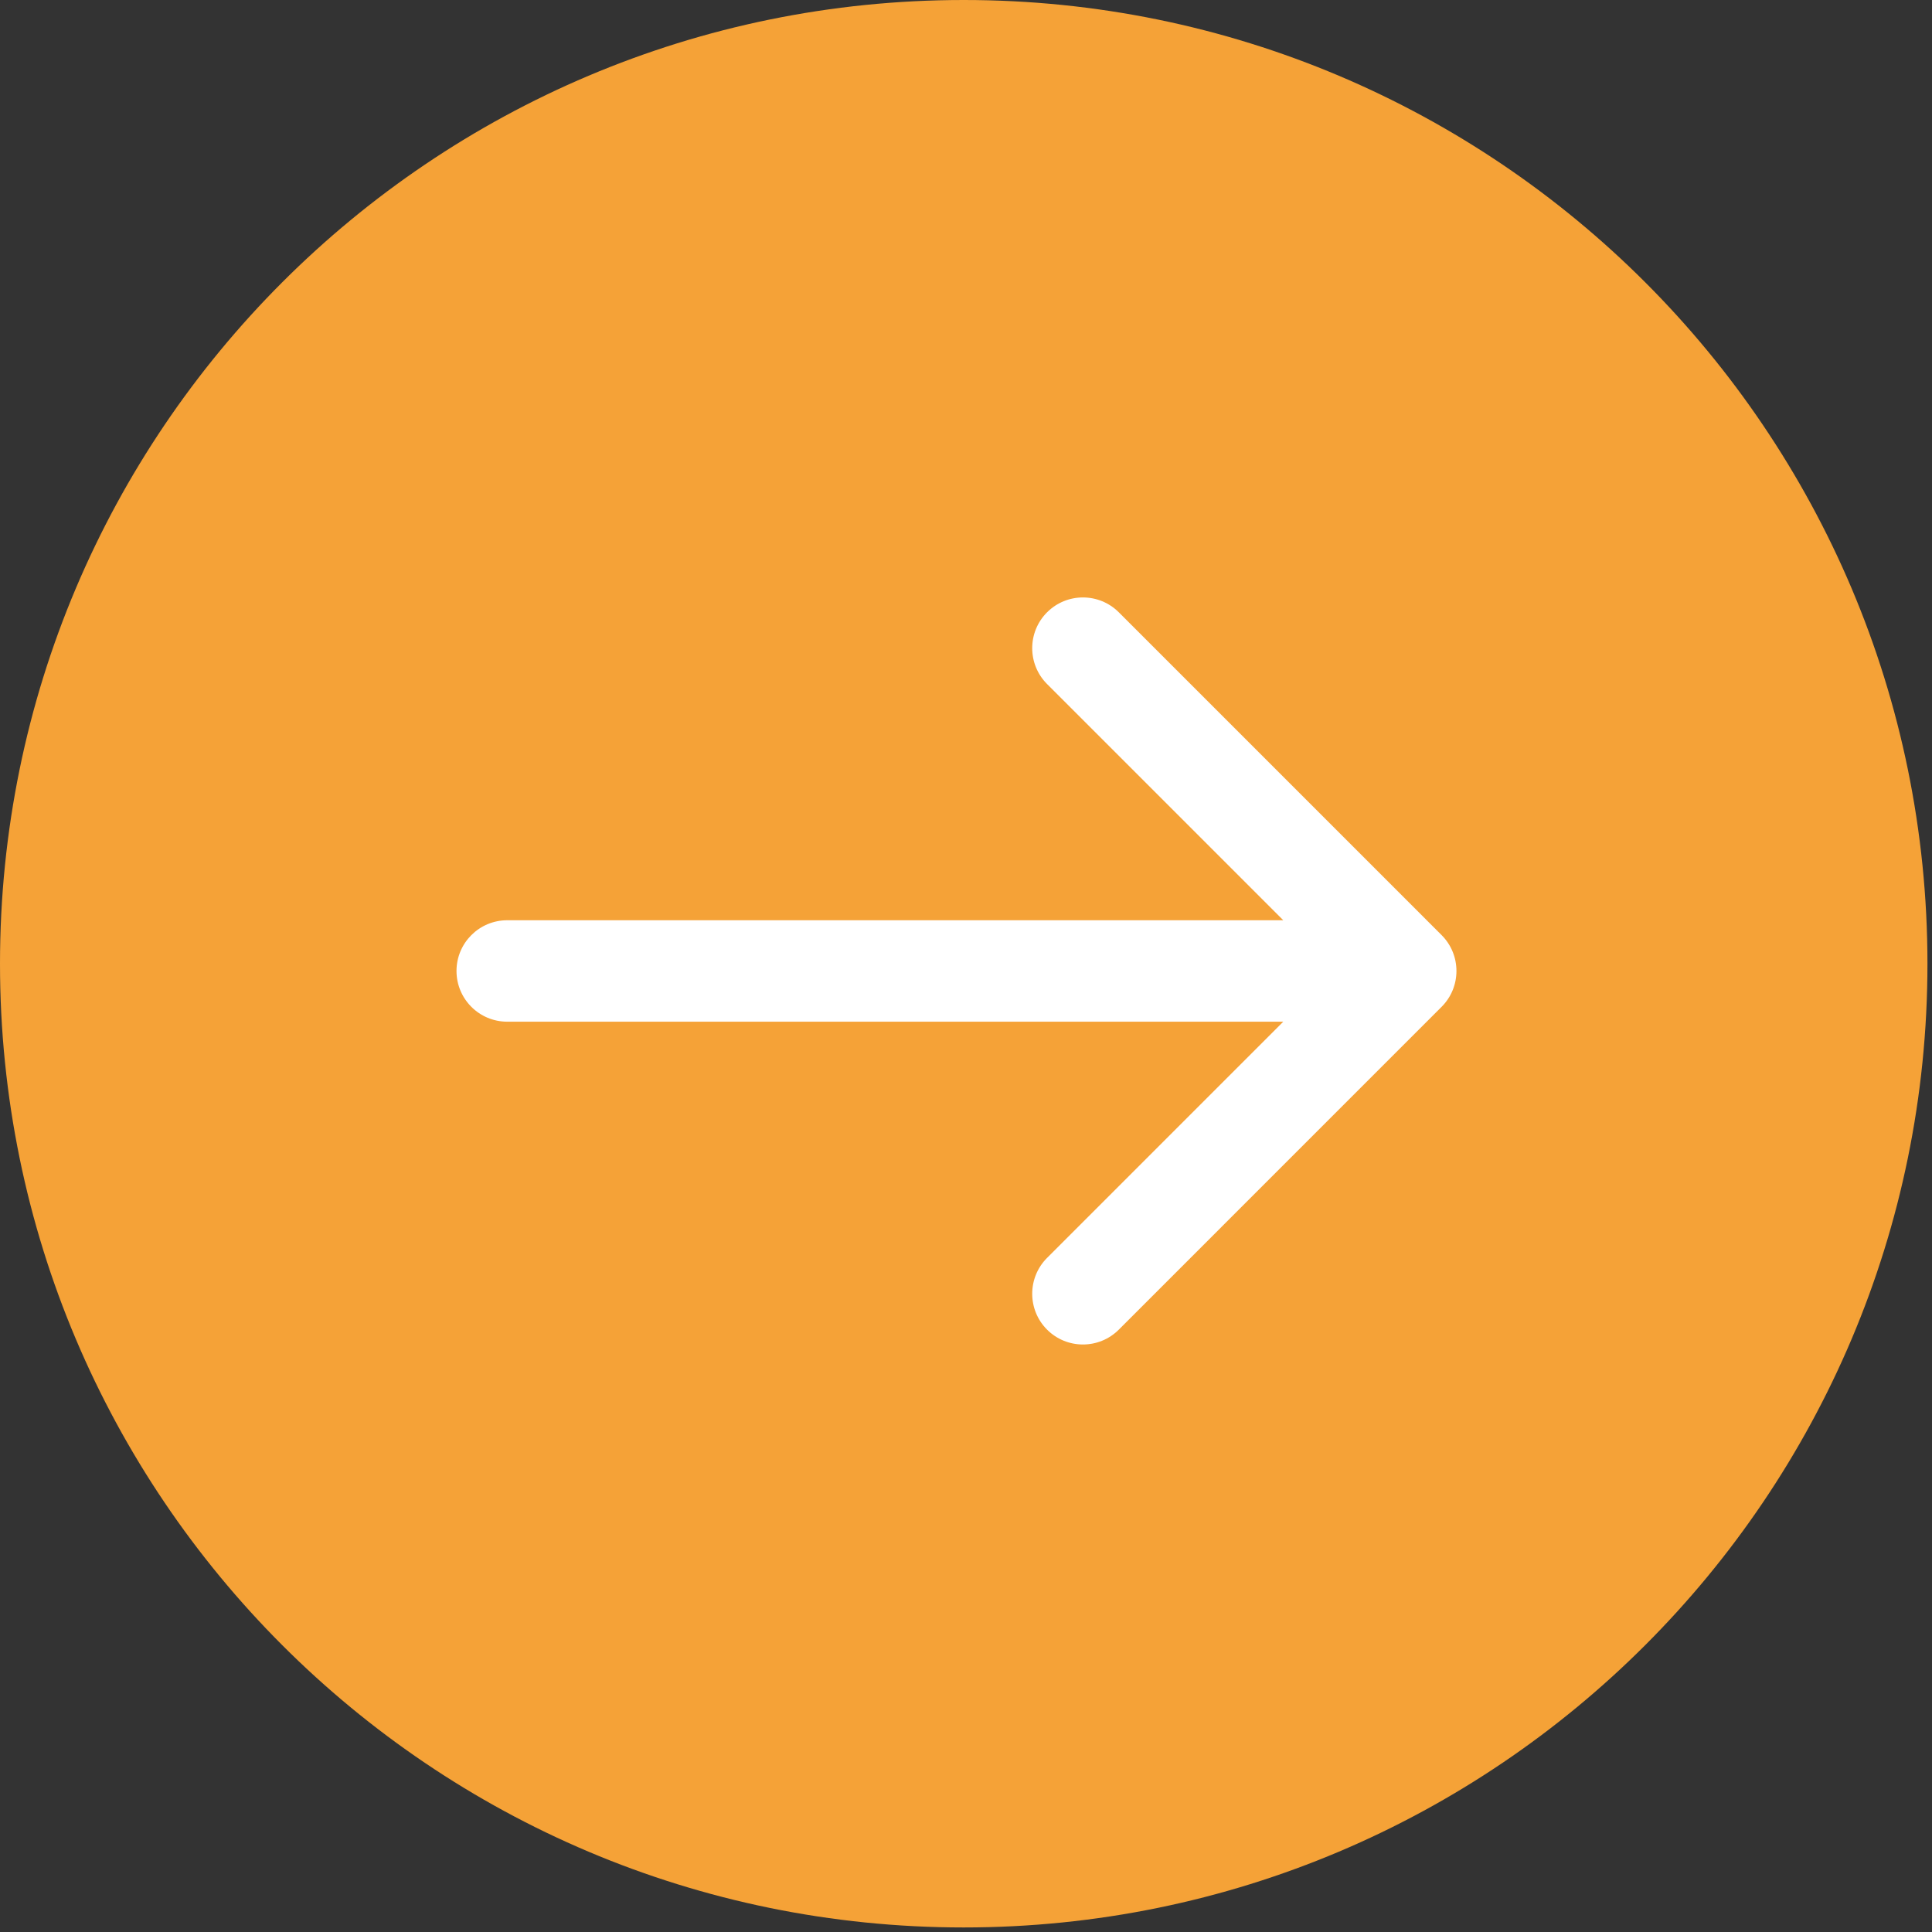
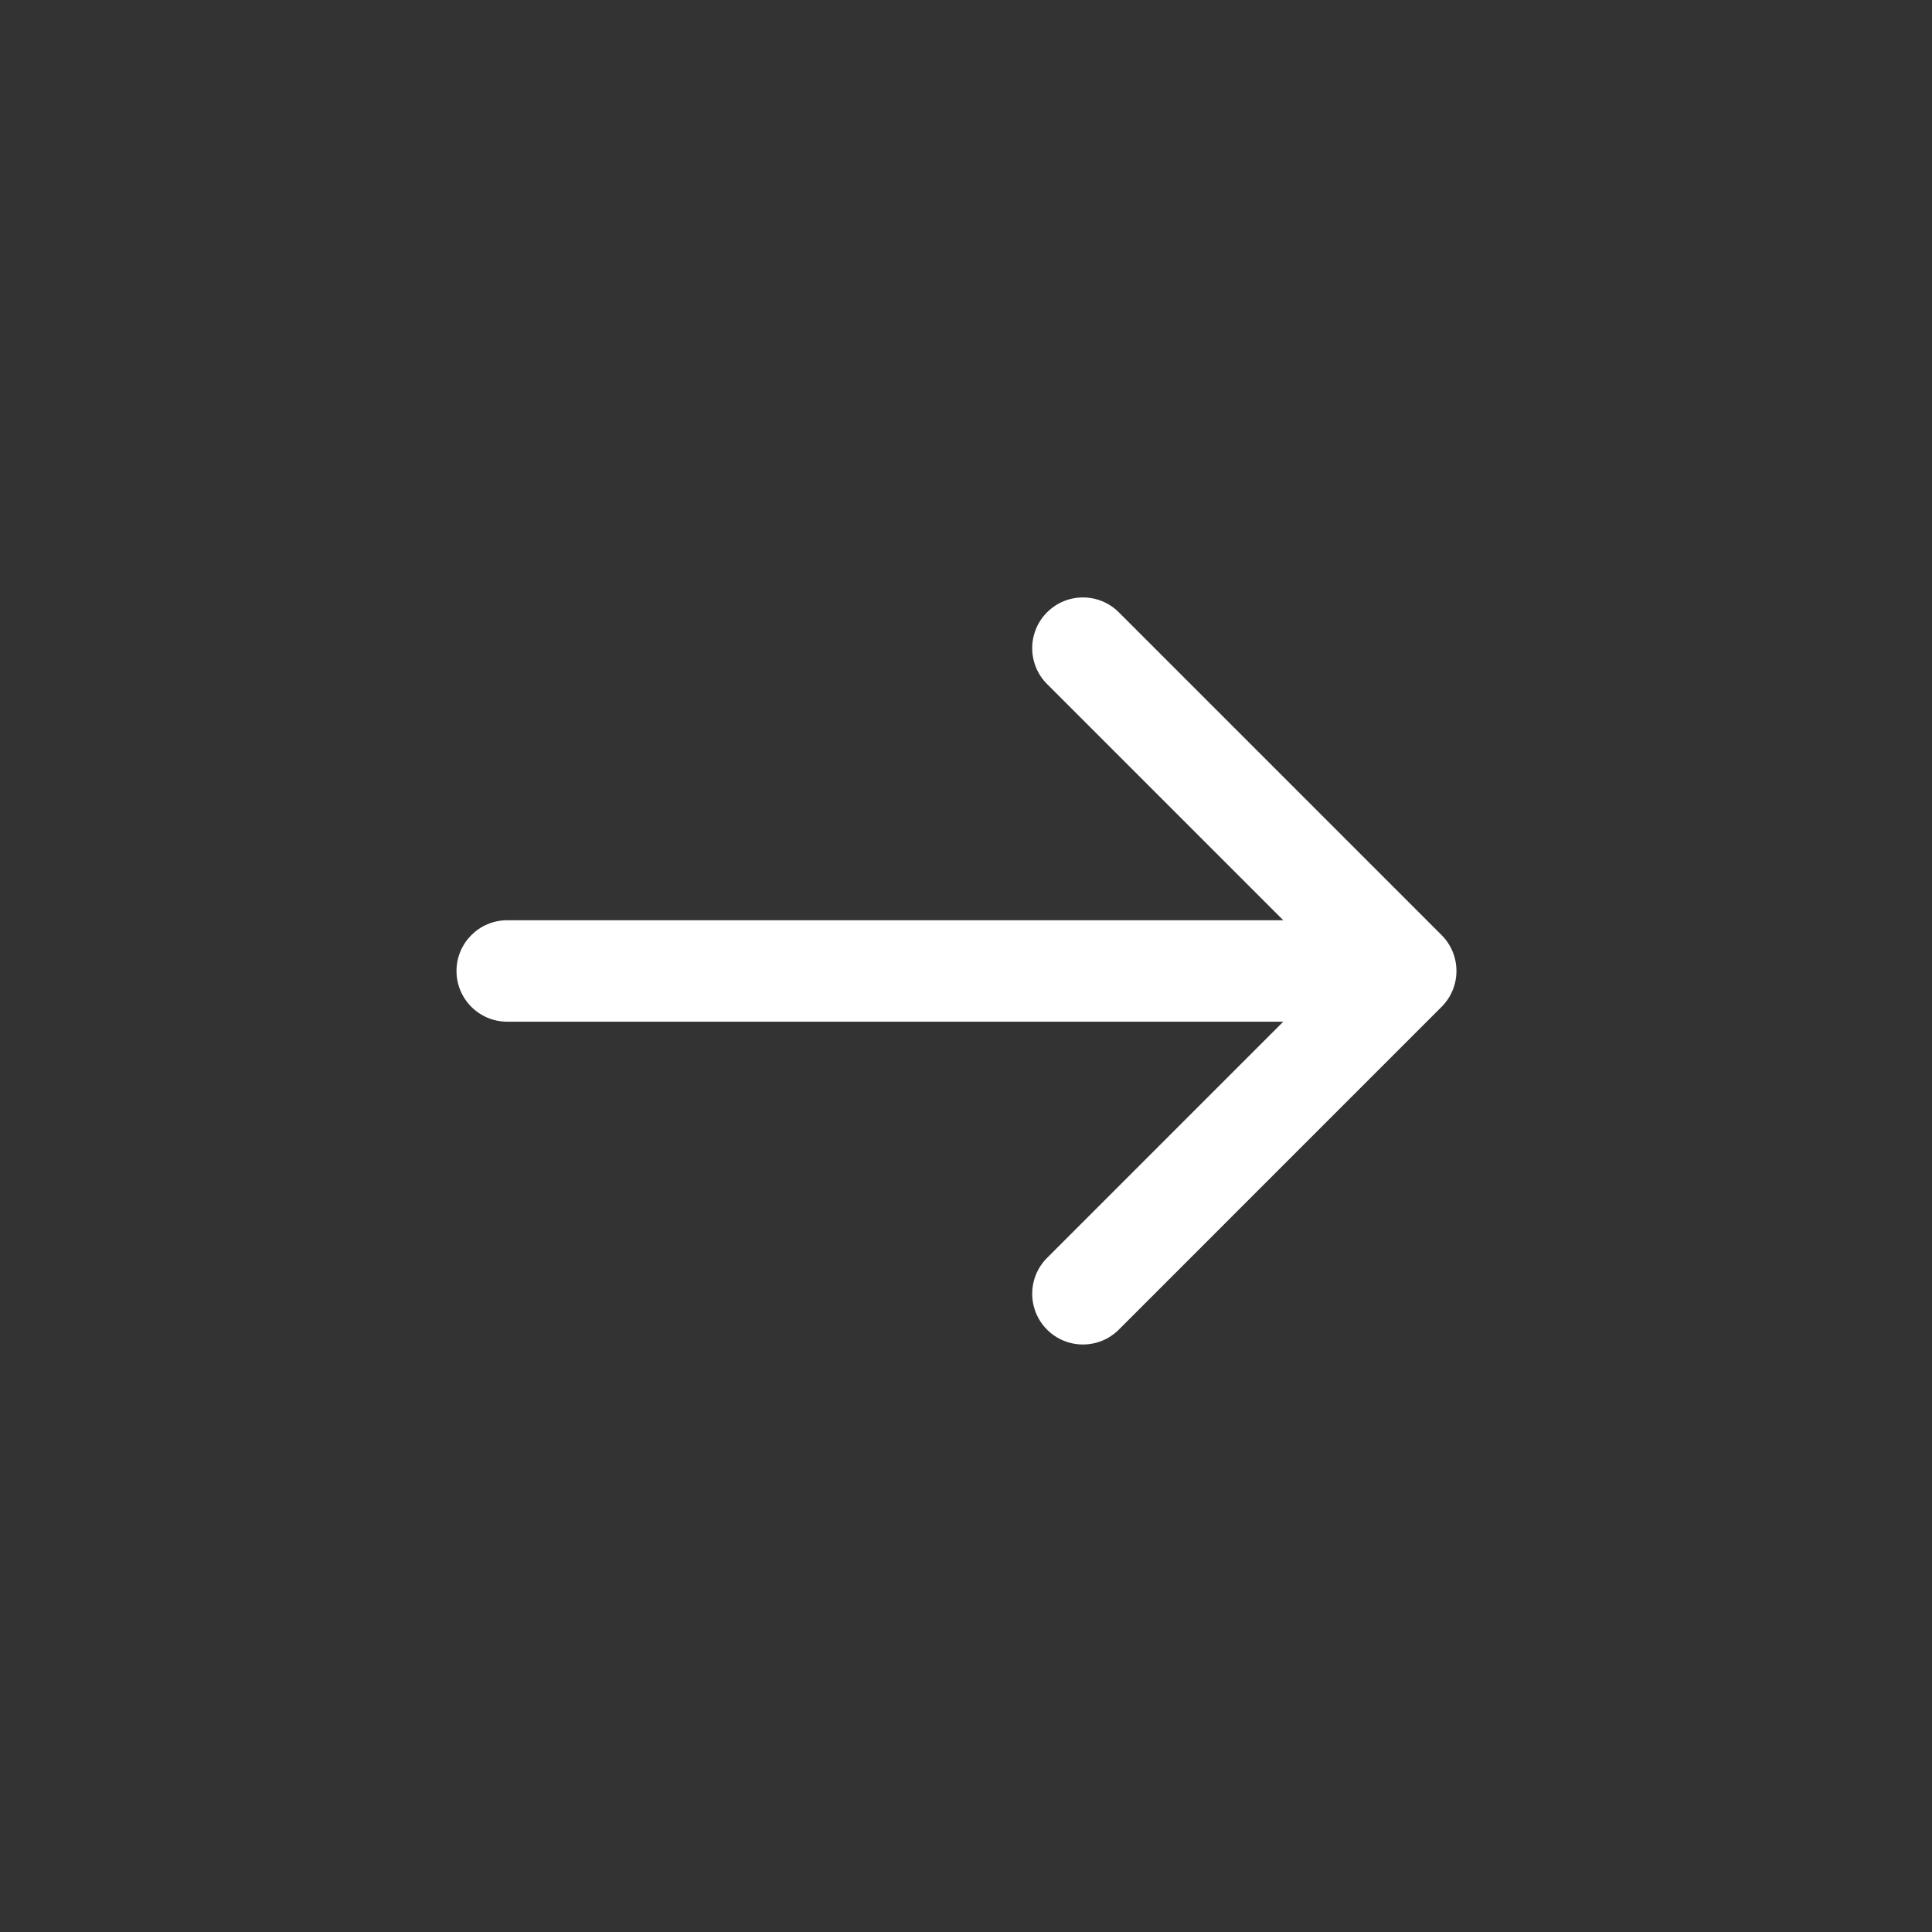
<svg xmlns="http://www.w3.org/2000/svg" width="234" height="234" viewBox="0 0 234 234" fill="none">
  <rect x="0" y="0" width="234" height="234" fill="#333333" stroke="none" />
-   <path d="M233.449 116.724C233.449 181.189 181.189 233.449 116.724 233.449C52.259 233.449 0 181.189 0 116.724C0 52.259 52.259 0 116.724 0C181.189 0 233.449 52.259 233.449 116.724Z" fill="#F5A237" />
-   <path d="M126.819 74.161C129.218 71.762 133.108 71.762 135.508 74.161L174.603 113.258C177.002 115.657 177.002 119.546 174.603 121.945L135.508 161.043C133.108 163.442 129.218 163.442 126.819 161.043C124.42 158.644 124.42 154.753 126.819 152.354L155.427 123.745H61.434C58.041 123.745 55.291 120.995 55.291 117.602C55.291 114.209 58.041 111.459 61.434 111.459H155.427L126.819 82.85C124.42 80.451 124.42 76.56 126.819 74.161Z" fill="white" />
+   <path d="M126.819 74.161C129.218 71.762 133.108 71.762 135.508 74.161L174.603 113.258C177.002 115.657 177.002 119.546 174.603 121.945L135.508 161.043C133.108 163.442 129.218 163.442 126.819 161.043C124.42 158.644 124.42 154.753 126.819 152.354L155.427 123.745H61.434C58.041 123.745 55.291 120.995 55.291 117.602C55.291 114.209 58.041 111.459 61.434 111.459H155.427L126.819 82.85C124.42 80.451 124.42 76.56 126.819 74.161" fill="white" />
</svg>